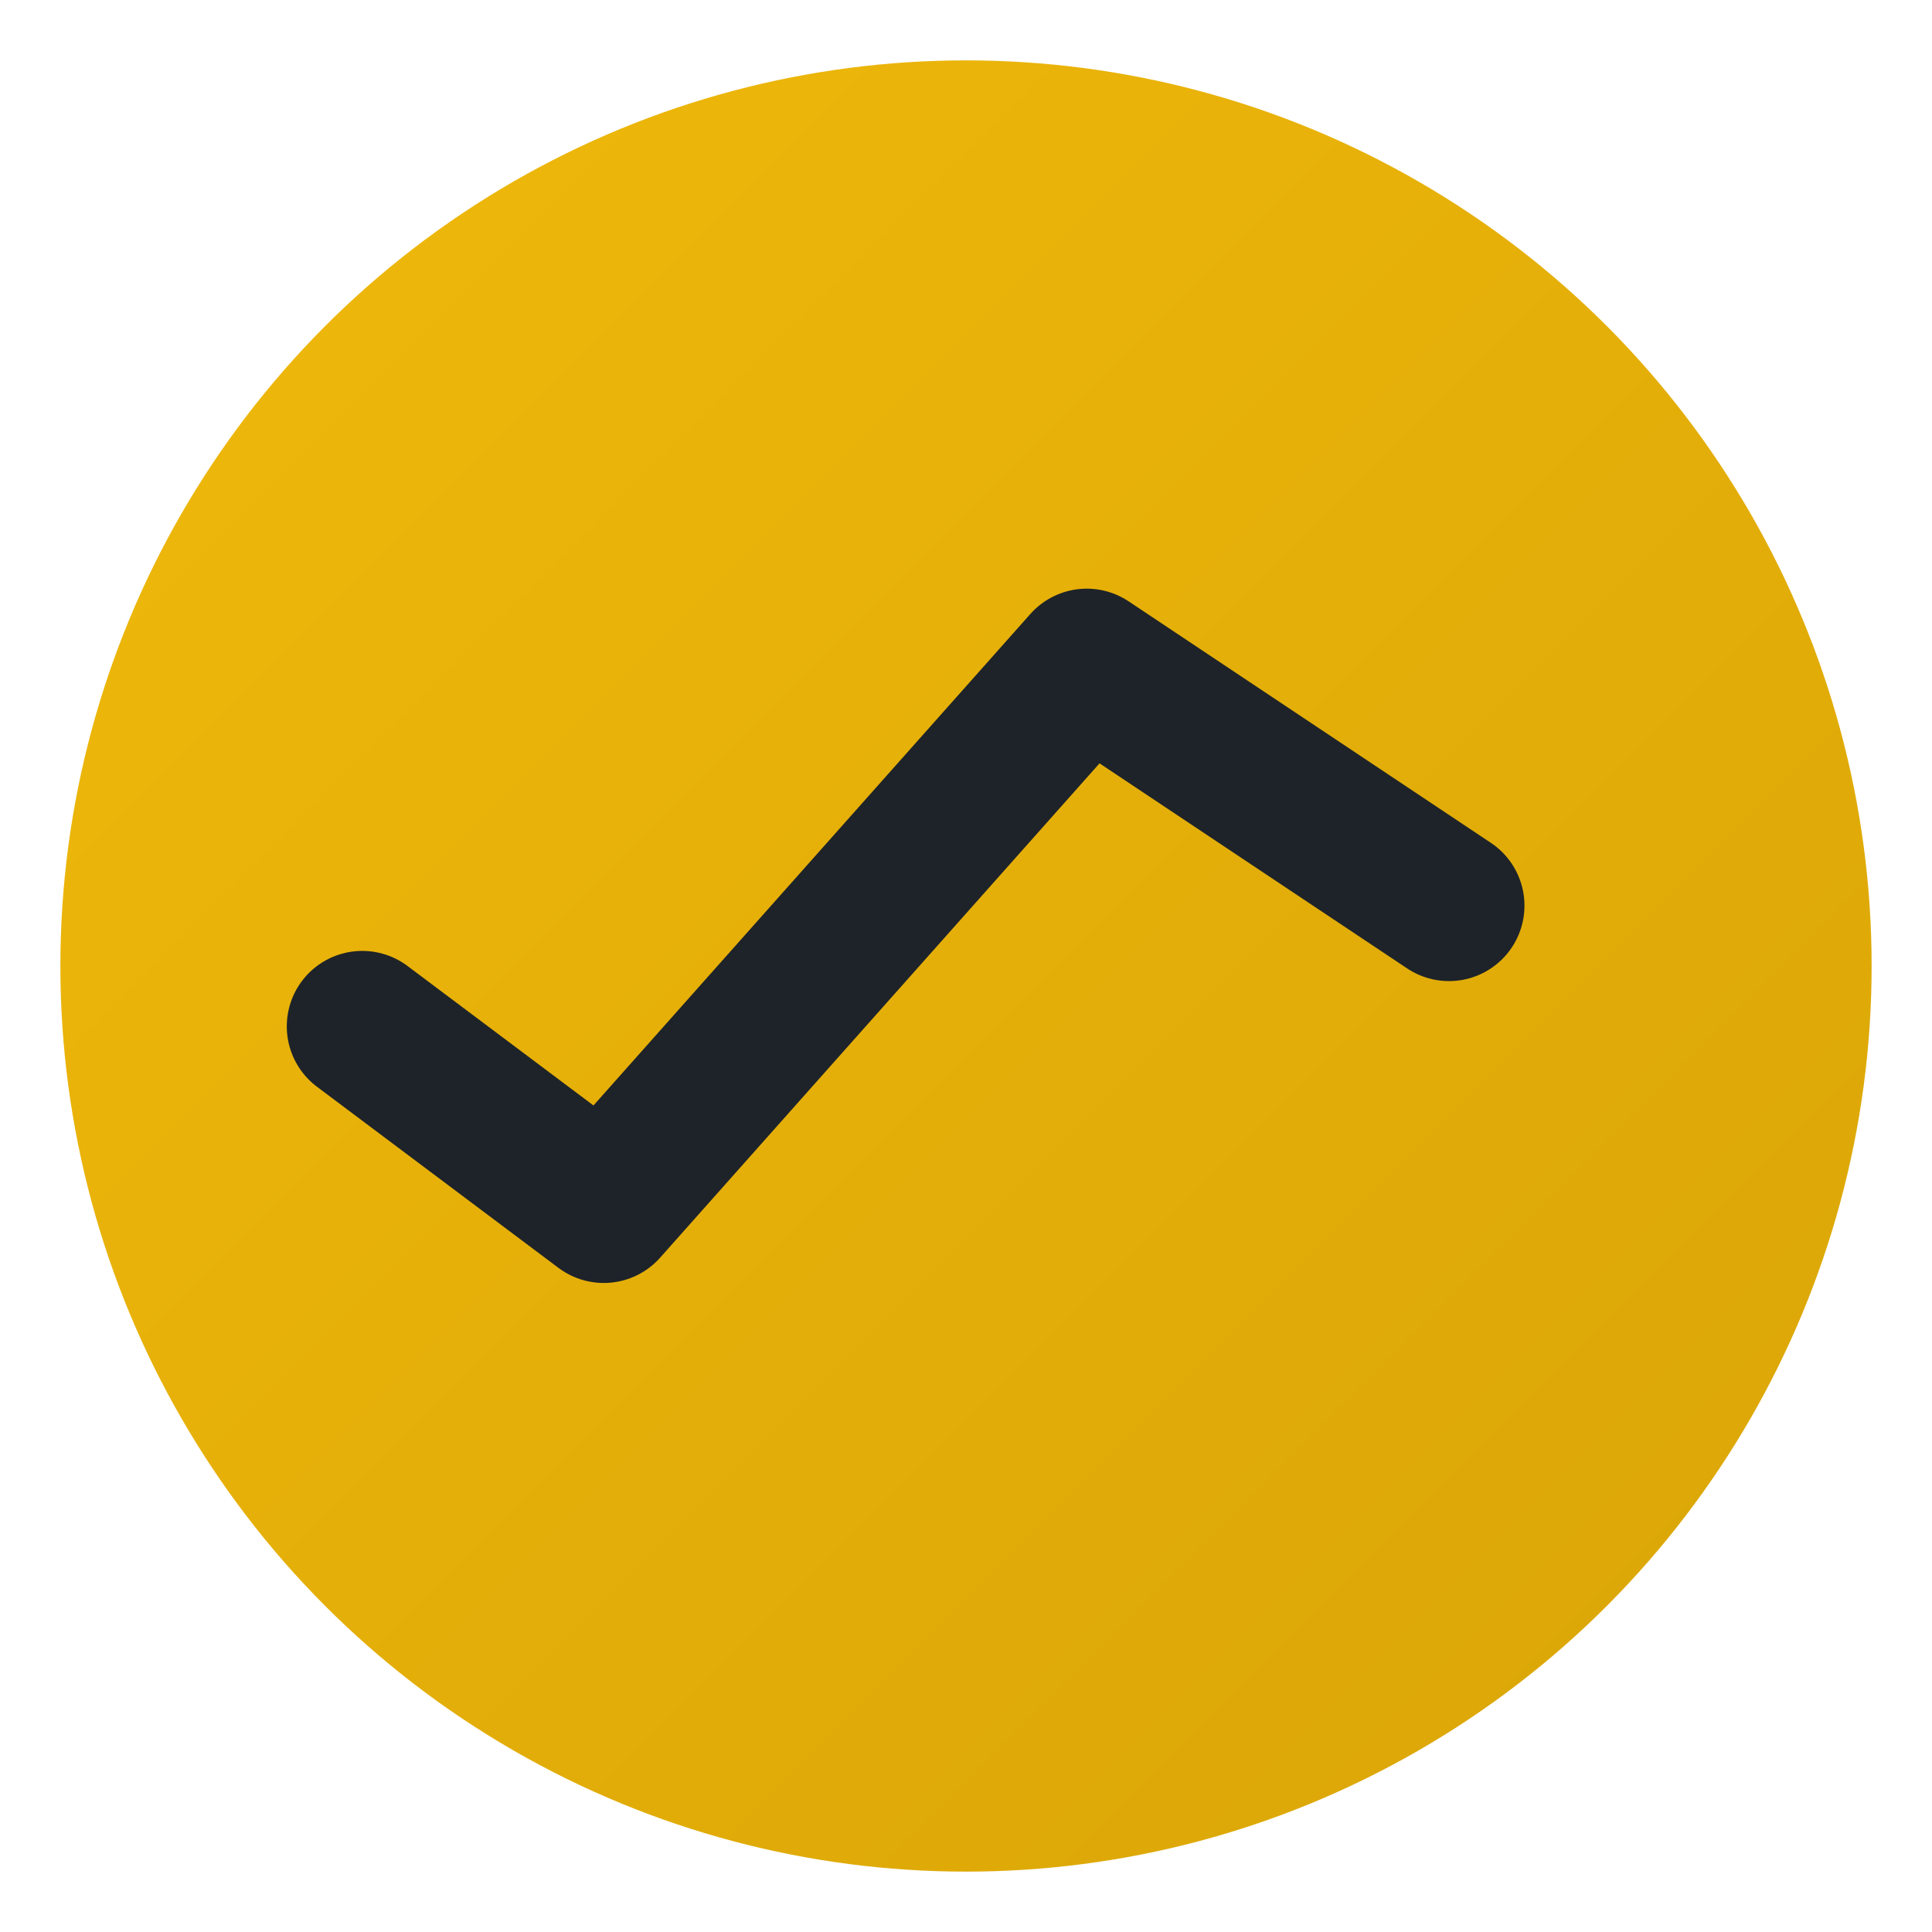
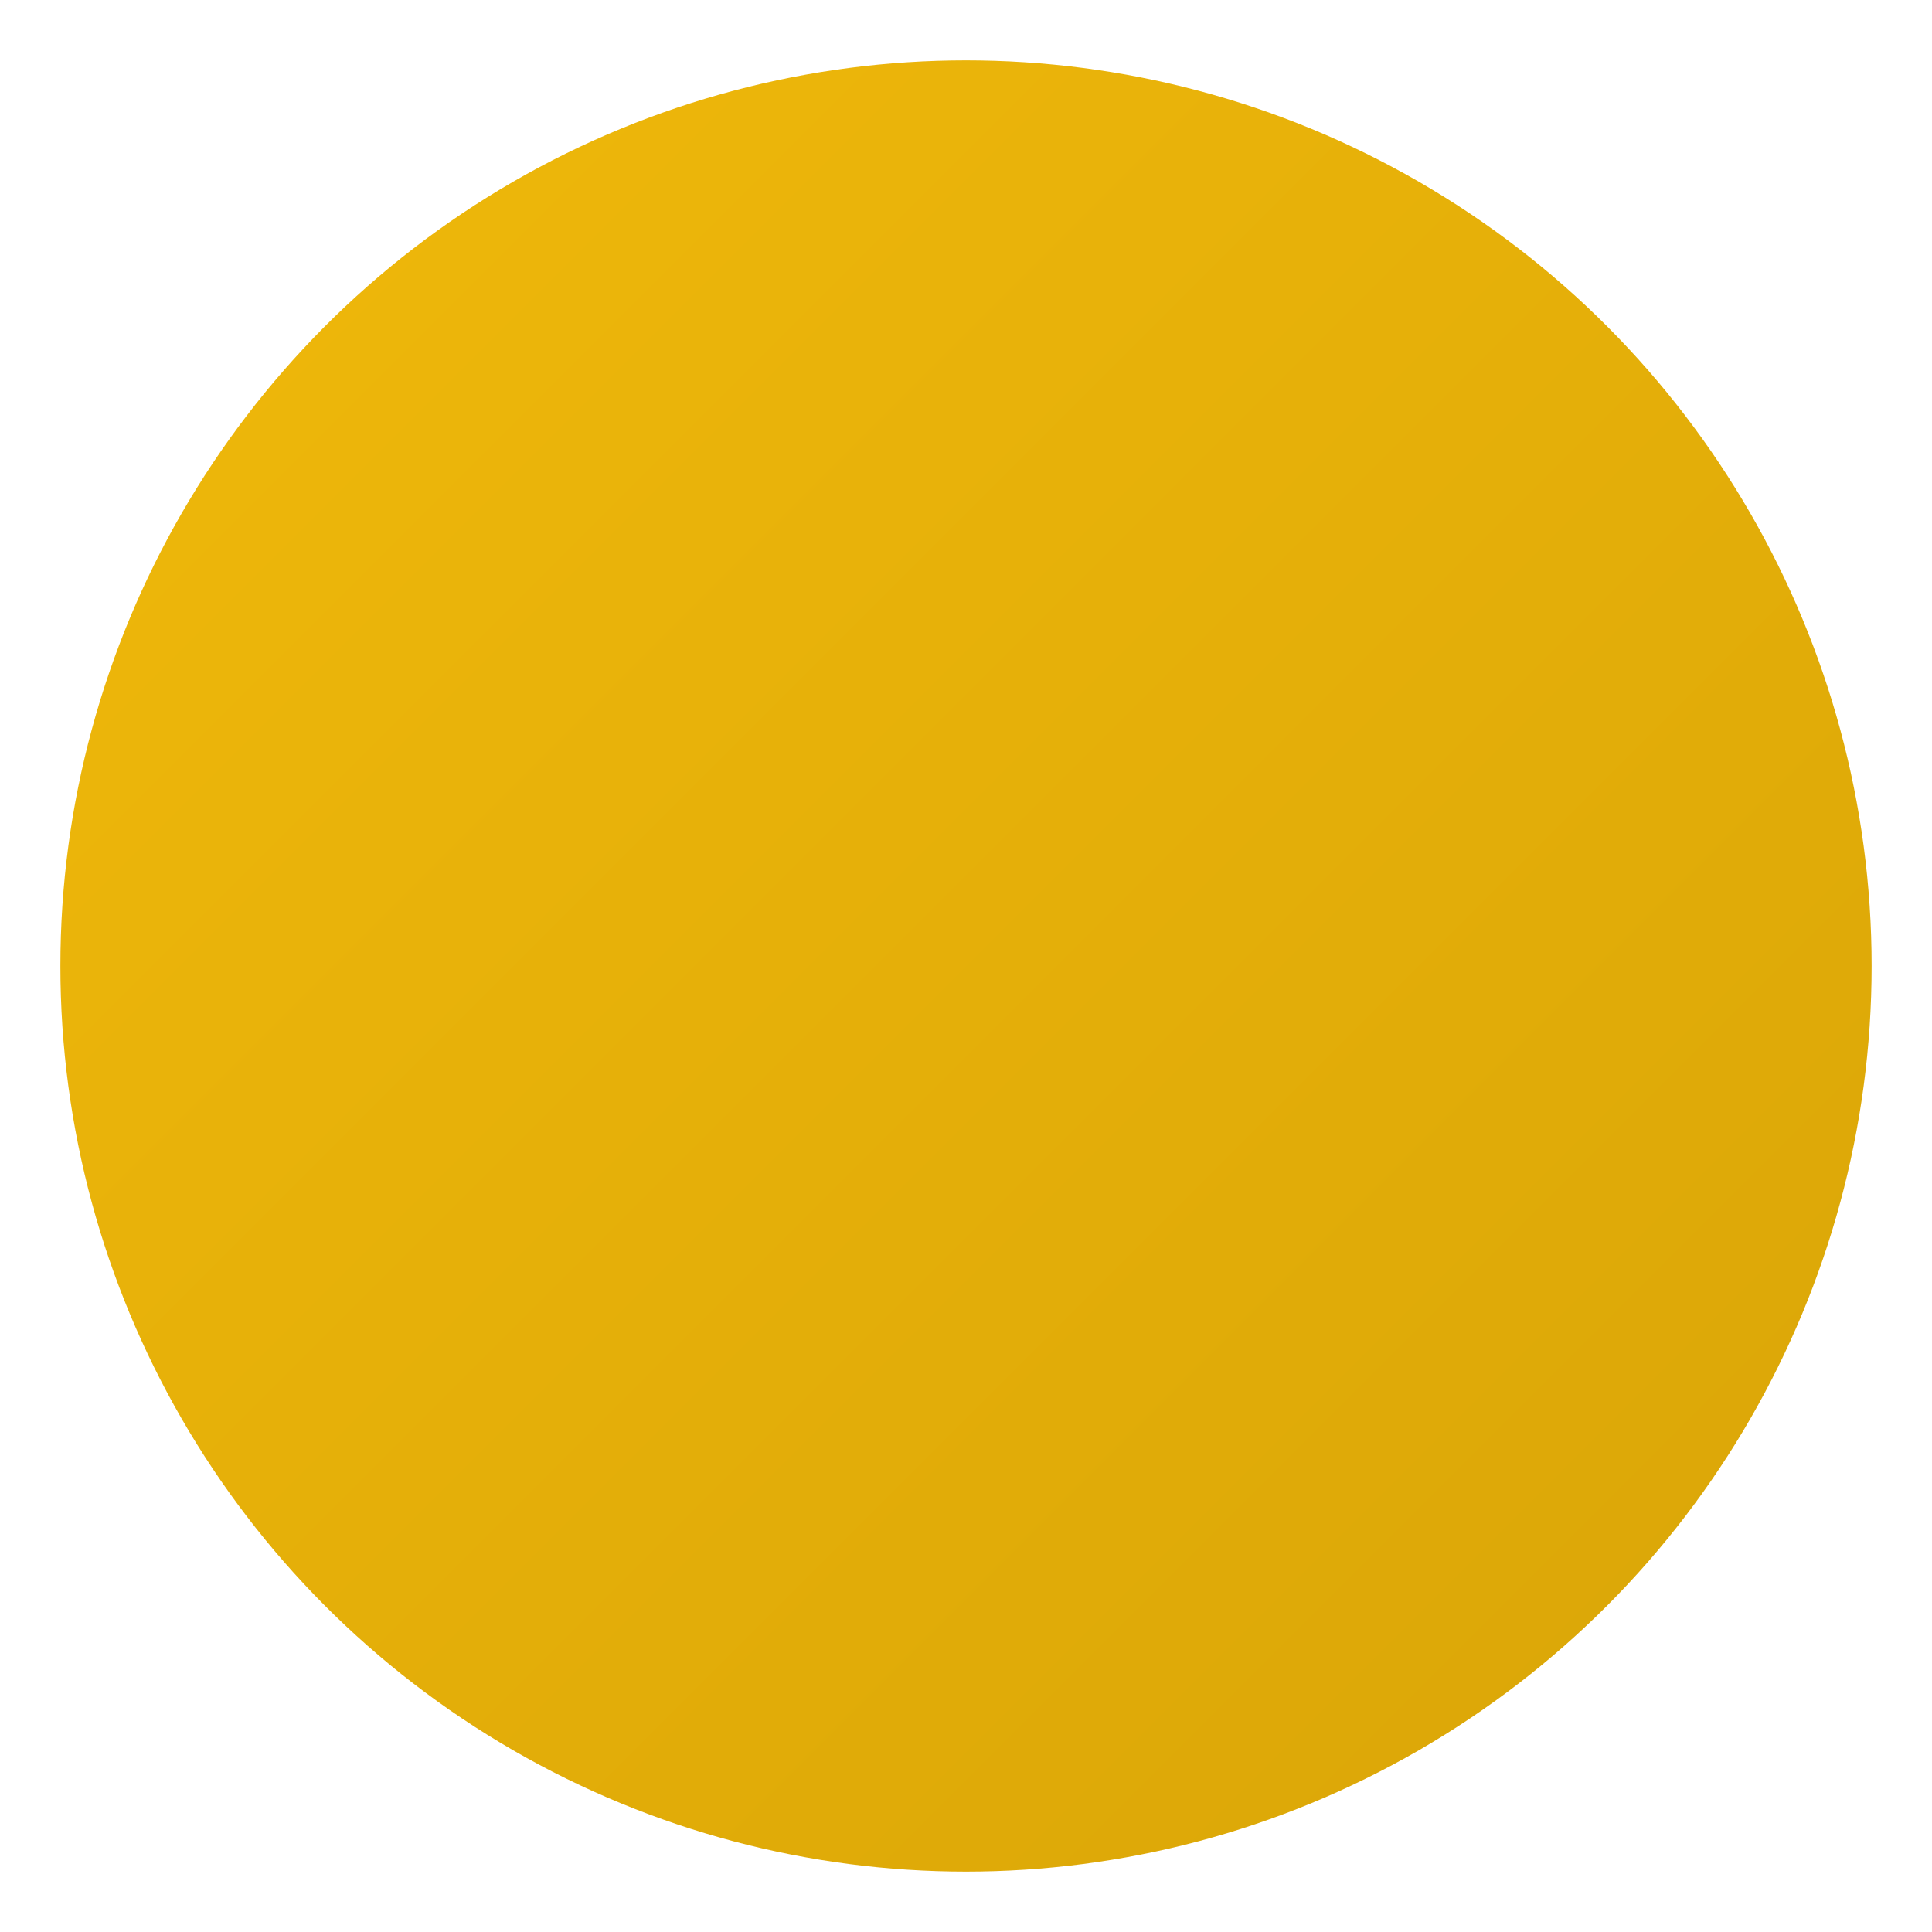
<svg xmlns="http://www.w3.org/2000/svg" viewBox="0 0 32 32">
  <defs>
    <linearGradient id="bg" x1="0%" y1="0%" x2="100%" y2="100%">
      <stop offset="0%" style="stop-color:#F0B90B" />
      <stop offset="100%" style="stop-color:#D9A507" />
    </linearGradient>
  </defs>
  <circle cx="16" cy="16" r="15" fill="url(#bg)" />
-   <path d="M6 17L10 20L18 11L24 15" fill="none" stroke="#1E2329" stroke-width="2.5" stroke-linecap="round" stroke-linejoin="round" />
</svg>